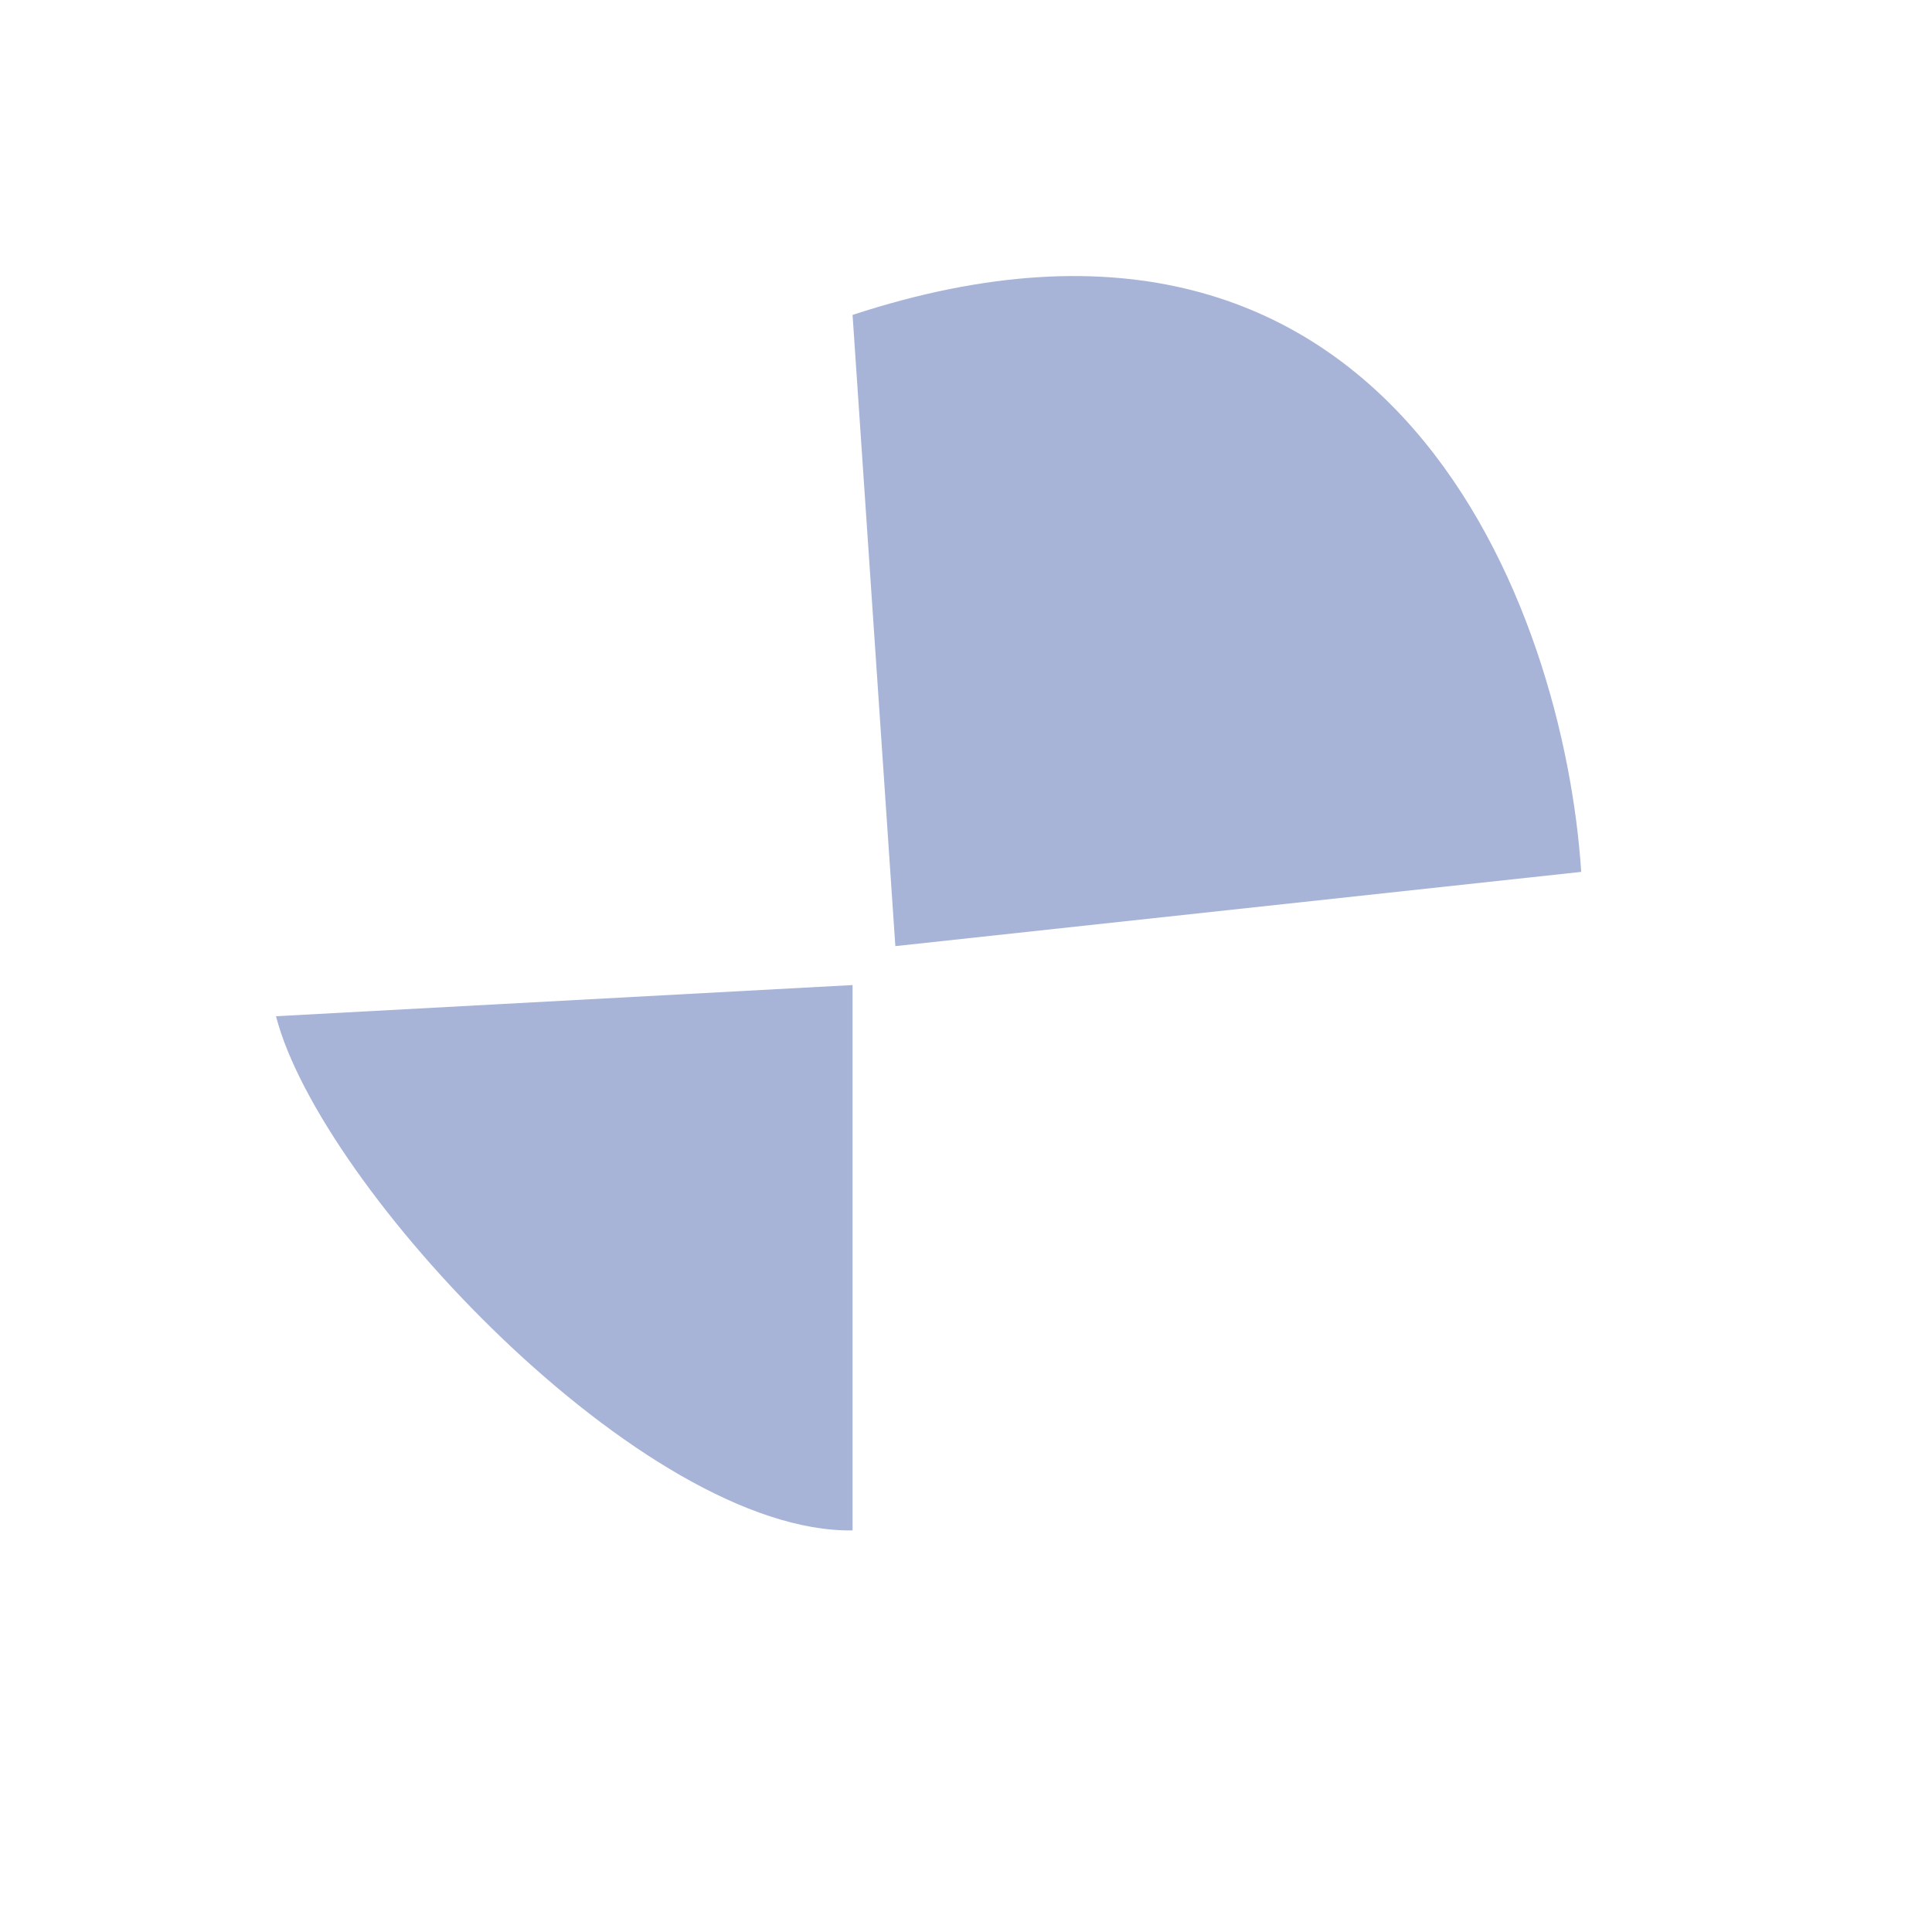
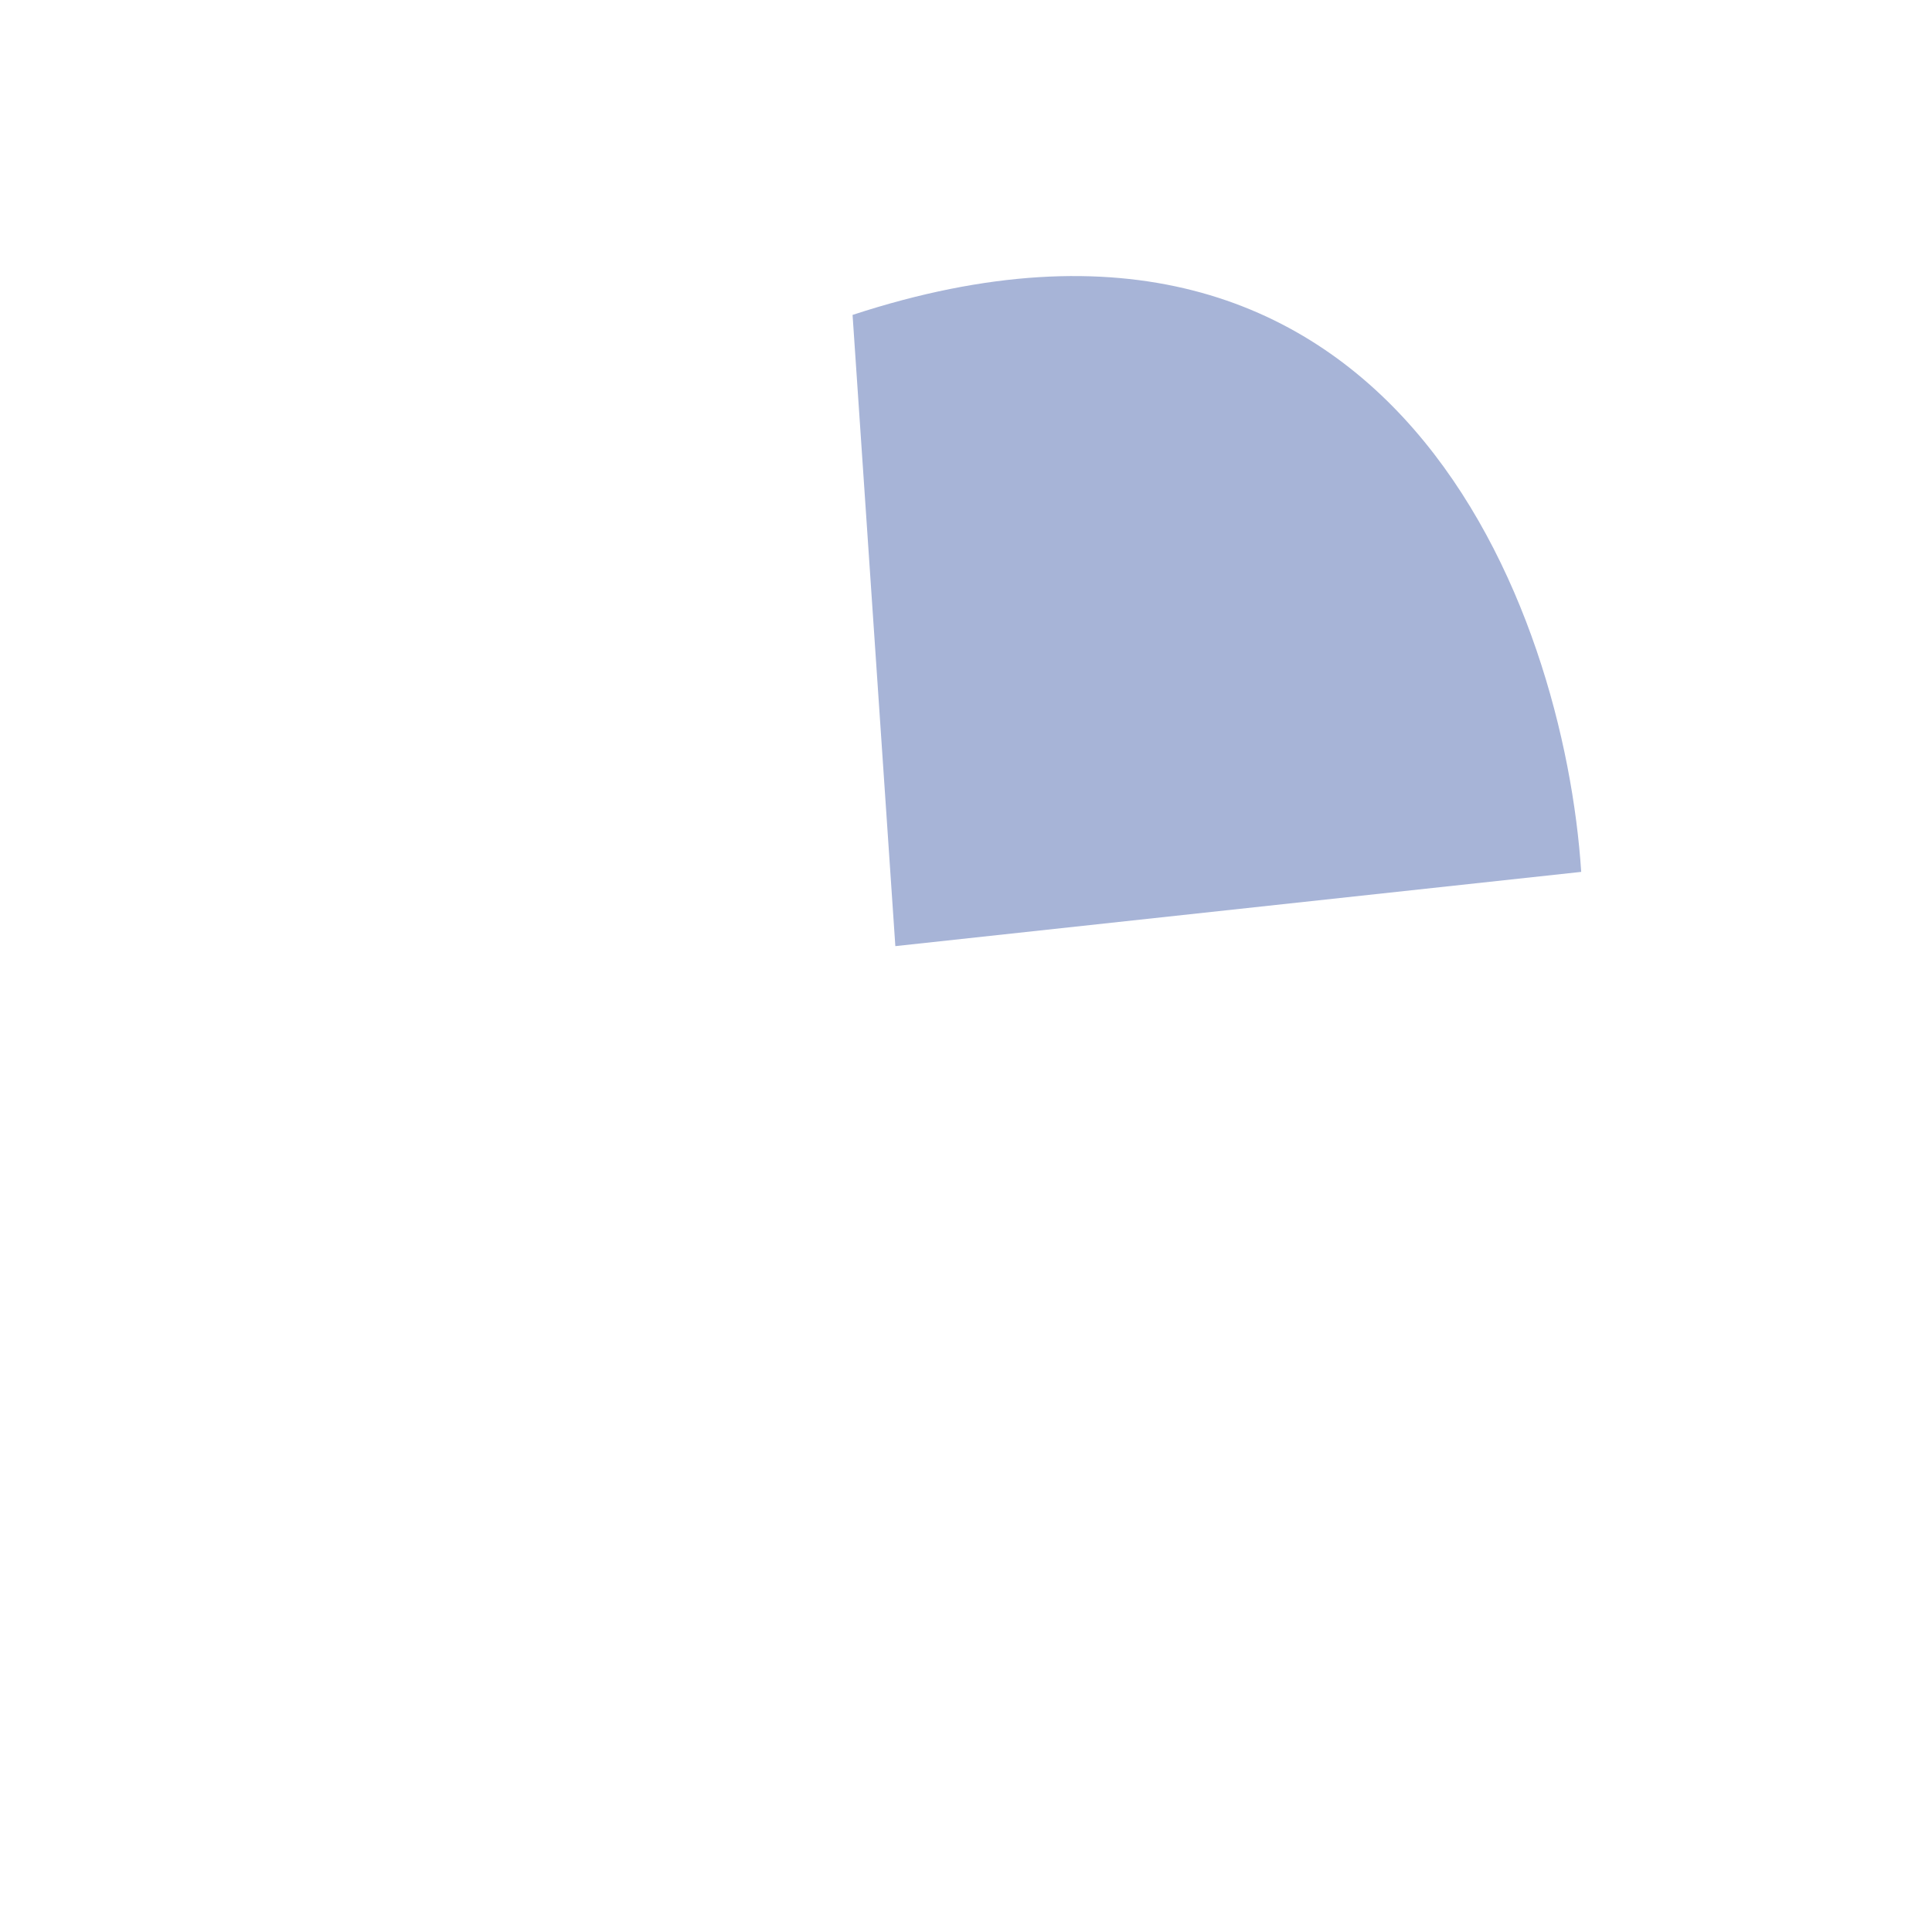
<svg xmlns="http://www.w3.org/2000/svg" fill="none" height="100%" overflow="visible" preserveAspectRatio="none" style="display: block;" viewBox="0 0 7 7" width="100%">
  <g filter="url(#filter0_f_0_5995)" id="Vector 19" style="mix-blend-mode:hard-light">
-     <path d="M3.244 3.428L3.089 1.141C5.054 0.497 5.668 2.218 5.729 3.159L3.244 3.428Z" fill="#A7B4D7" />
-     <path d="M1 3.682L3.089 3.569V5.545C2.333 5.556 1.16 4.303 1 3.682Z" fill="#A7B4D7" />
+     <path d="M3.244 3.428L3.089 1.141C5.054 0.497 5.668 2.218 5.729 3.159L3.244 3.428" fill="#A7B4D7" />
  </g>
  <defs>
    <filter color-interpolation-filters="sRGB" filterUnits="userSpaceOnUse" height="6.188" id="filter0_f_0_5995" width="6.371" x="0.179" y="0.179">
      <feFlood flood-opacity="0" result="BackgroundImageFix" />
      <feBlend in="SourceGraphic" in2="BackgroundImageFix" mode="normal" result="shape" />
      <feGaussianBlur result="effect1_foregroundBlur_0_5995" stdDeviation="0.411" />
    </filter>
  </defs>
</svg>